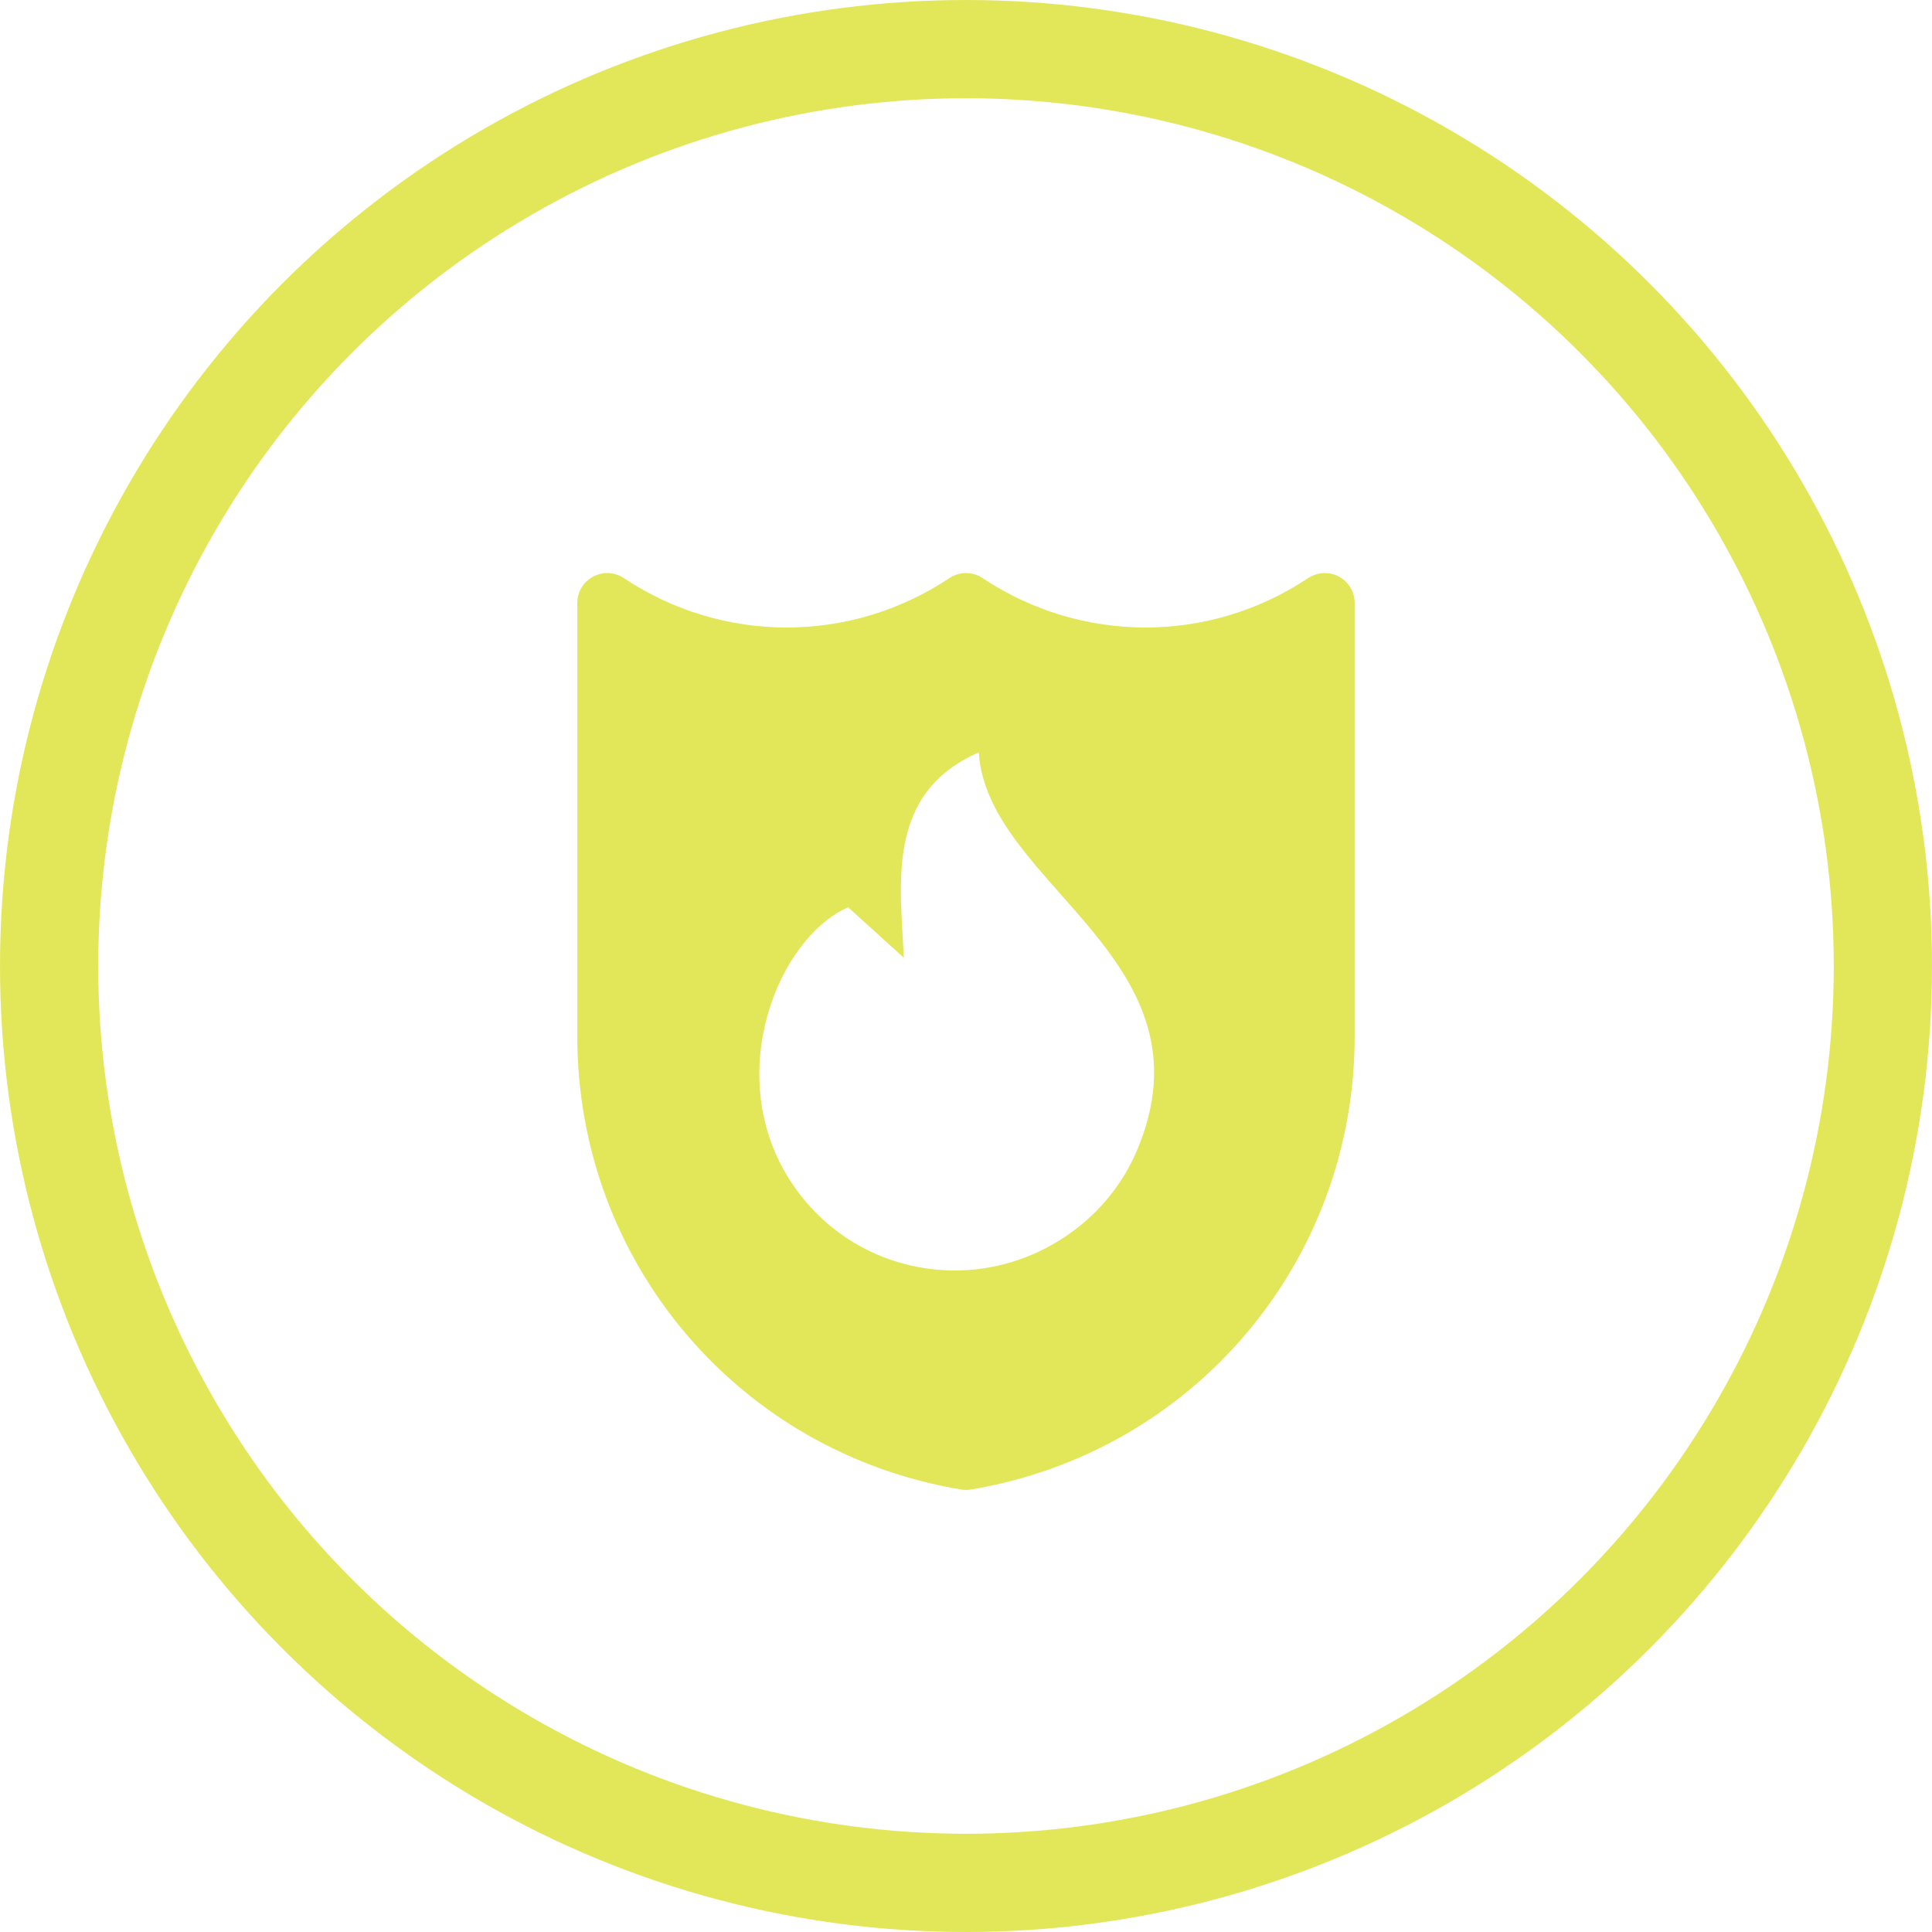
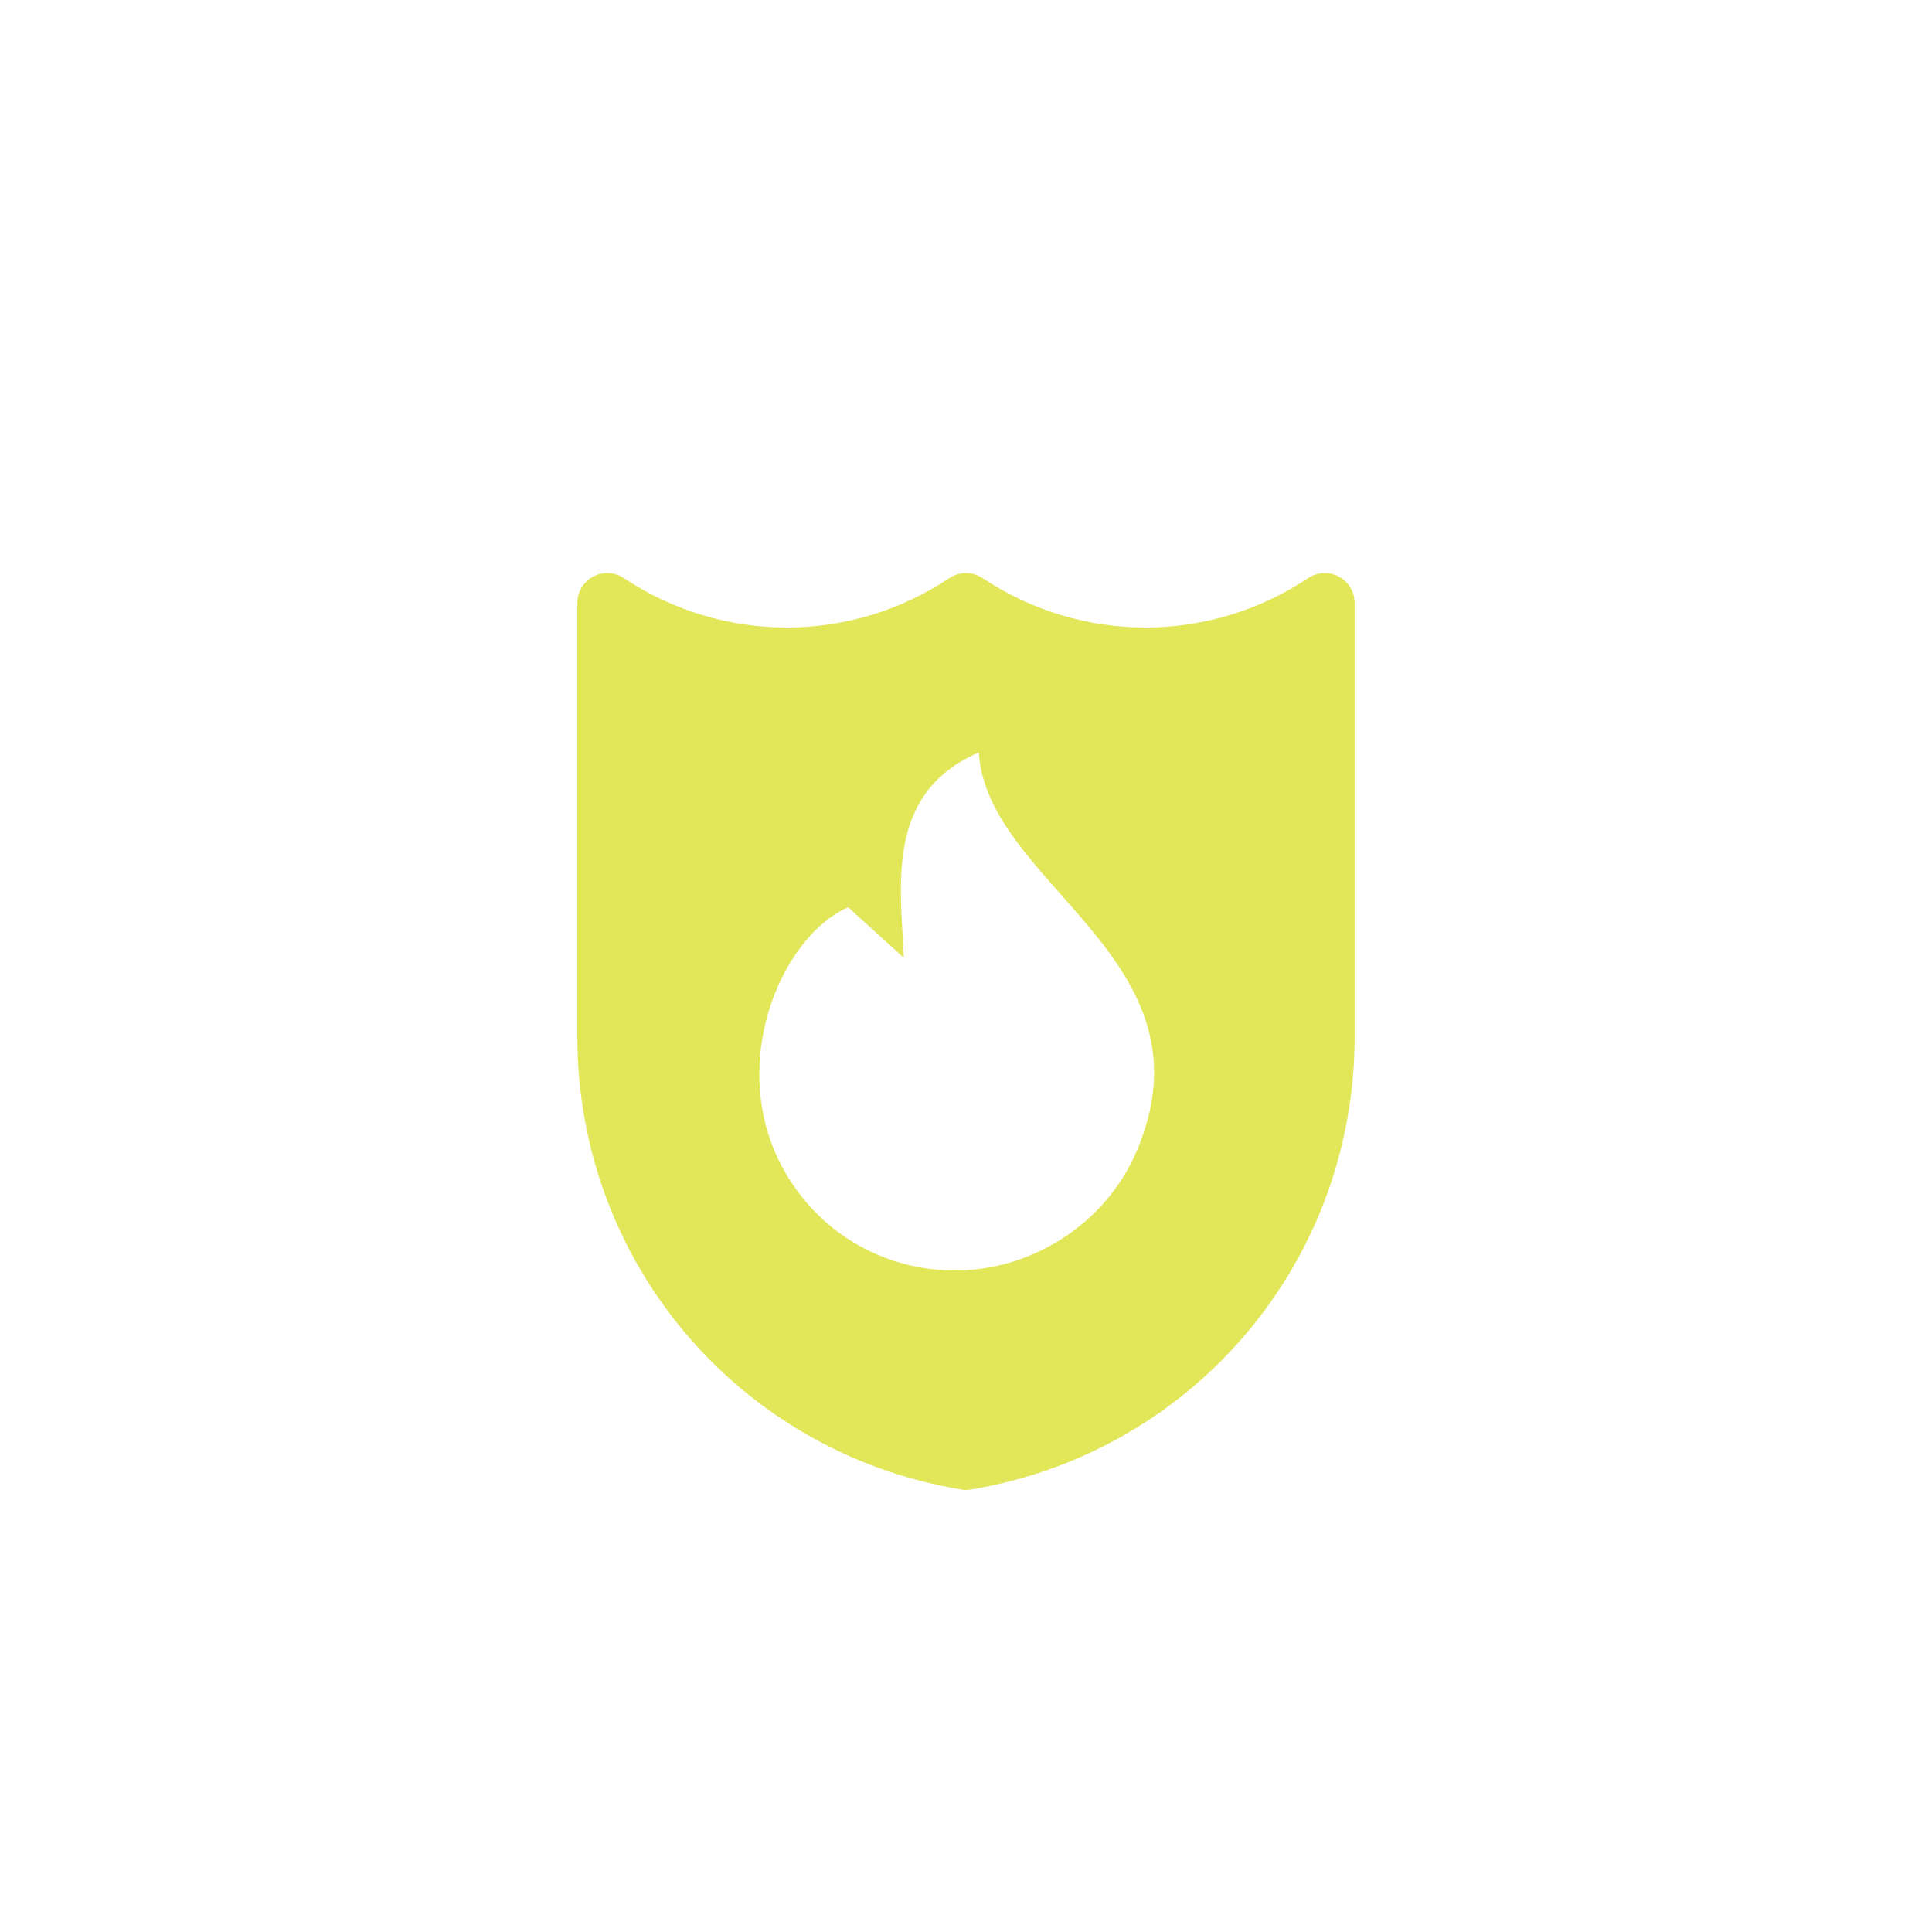
<svg xmlns="http://www.w3.org/2000/svg" fill="none" viewBox="0 0 59 59" height="59" width="59">
-   <circle stroke-width="3" stroke="#E2E75A" r="28" cy="29.5" cx="29.5" />
  <g clip-path="url(#clip0_2817_2164)">
    <path fill="#E2E75A" d="M40.887 17.608C40.591 17.45 40.231 17.467 39.95 17.653C36.93 19.666 33.026 19.666 30.006 17.653C29.7 17.449 29.3 17.449 28.994 17.653C25.974 19.666 22.07 19.666 19.05 17.653C18.77 17.467 18.41 17.449 18.113 17.608C17.816 17.767 17.63 18.077 17.63 18.413V31.653C17.63 38.538 22.559 44.356 29.349 45.487C29.399 45.496 29.45 45.5 29.5 45.5C29.55 45.5 29.6 45.496 29.65 45.487C36.44 44.356 41.369 38.538 41.369 31.653V18.413C41.37 18.077 41.184 17.767 40.887 17.608ZM34.711 35.156C33.782 37.335 31.555 38.798 29.168 38.798C27.061 38.798 25.148 37.725 24.051 35.927C22.101 32.728 23.78 28.643 25.9 27.707L27.599 29.247C27.517 27.067 27.003 24.235 29.89 22.978C30.145 27.048 37.205 29.3 34.711 35.156Z" />
  </g>
  <defs>
    <clipPath id="clip0_2817_2164">
      <rect transform="translate(15.5 17.5)" fill="white" height="28" width="28" />
    </clipPath>
  </defs>
</svg>